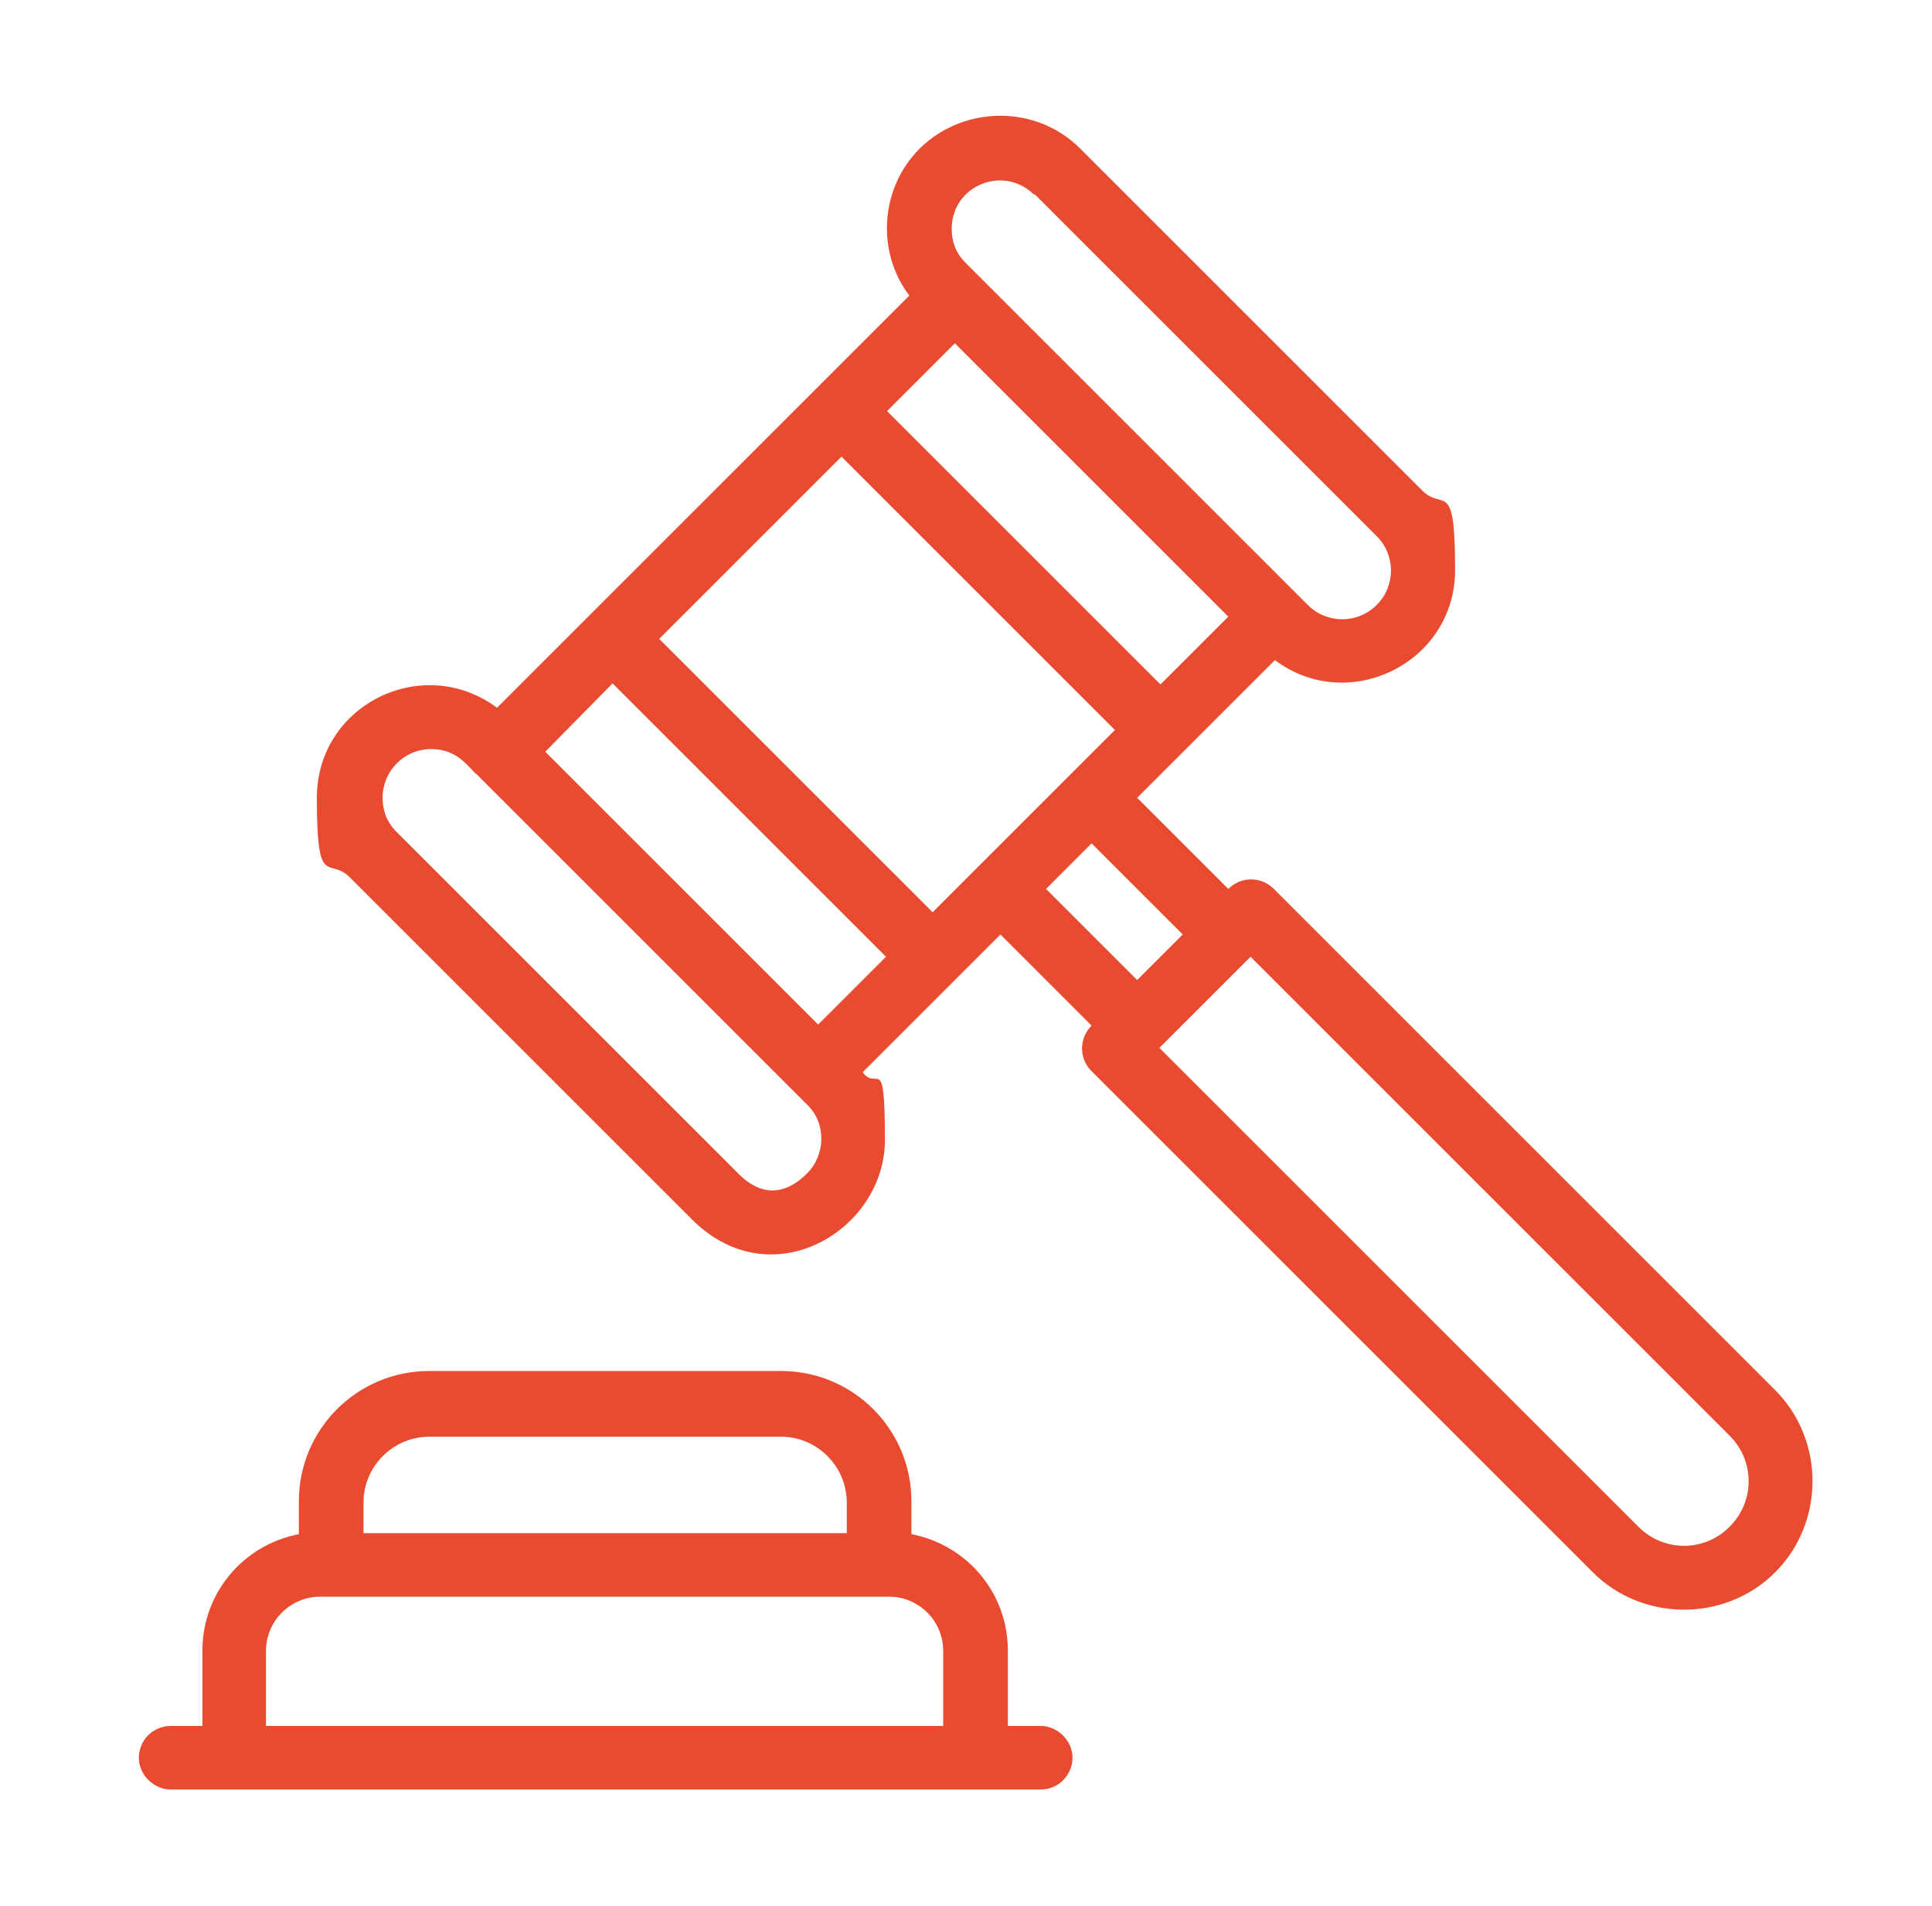
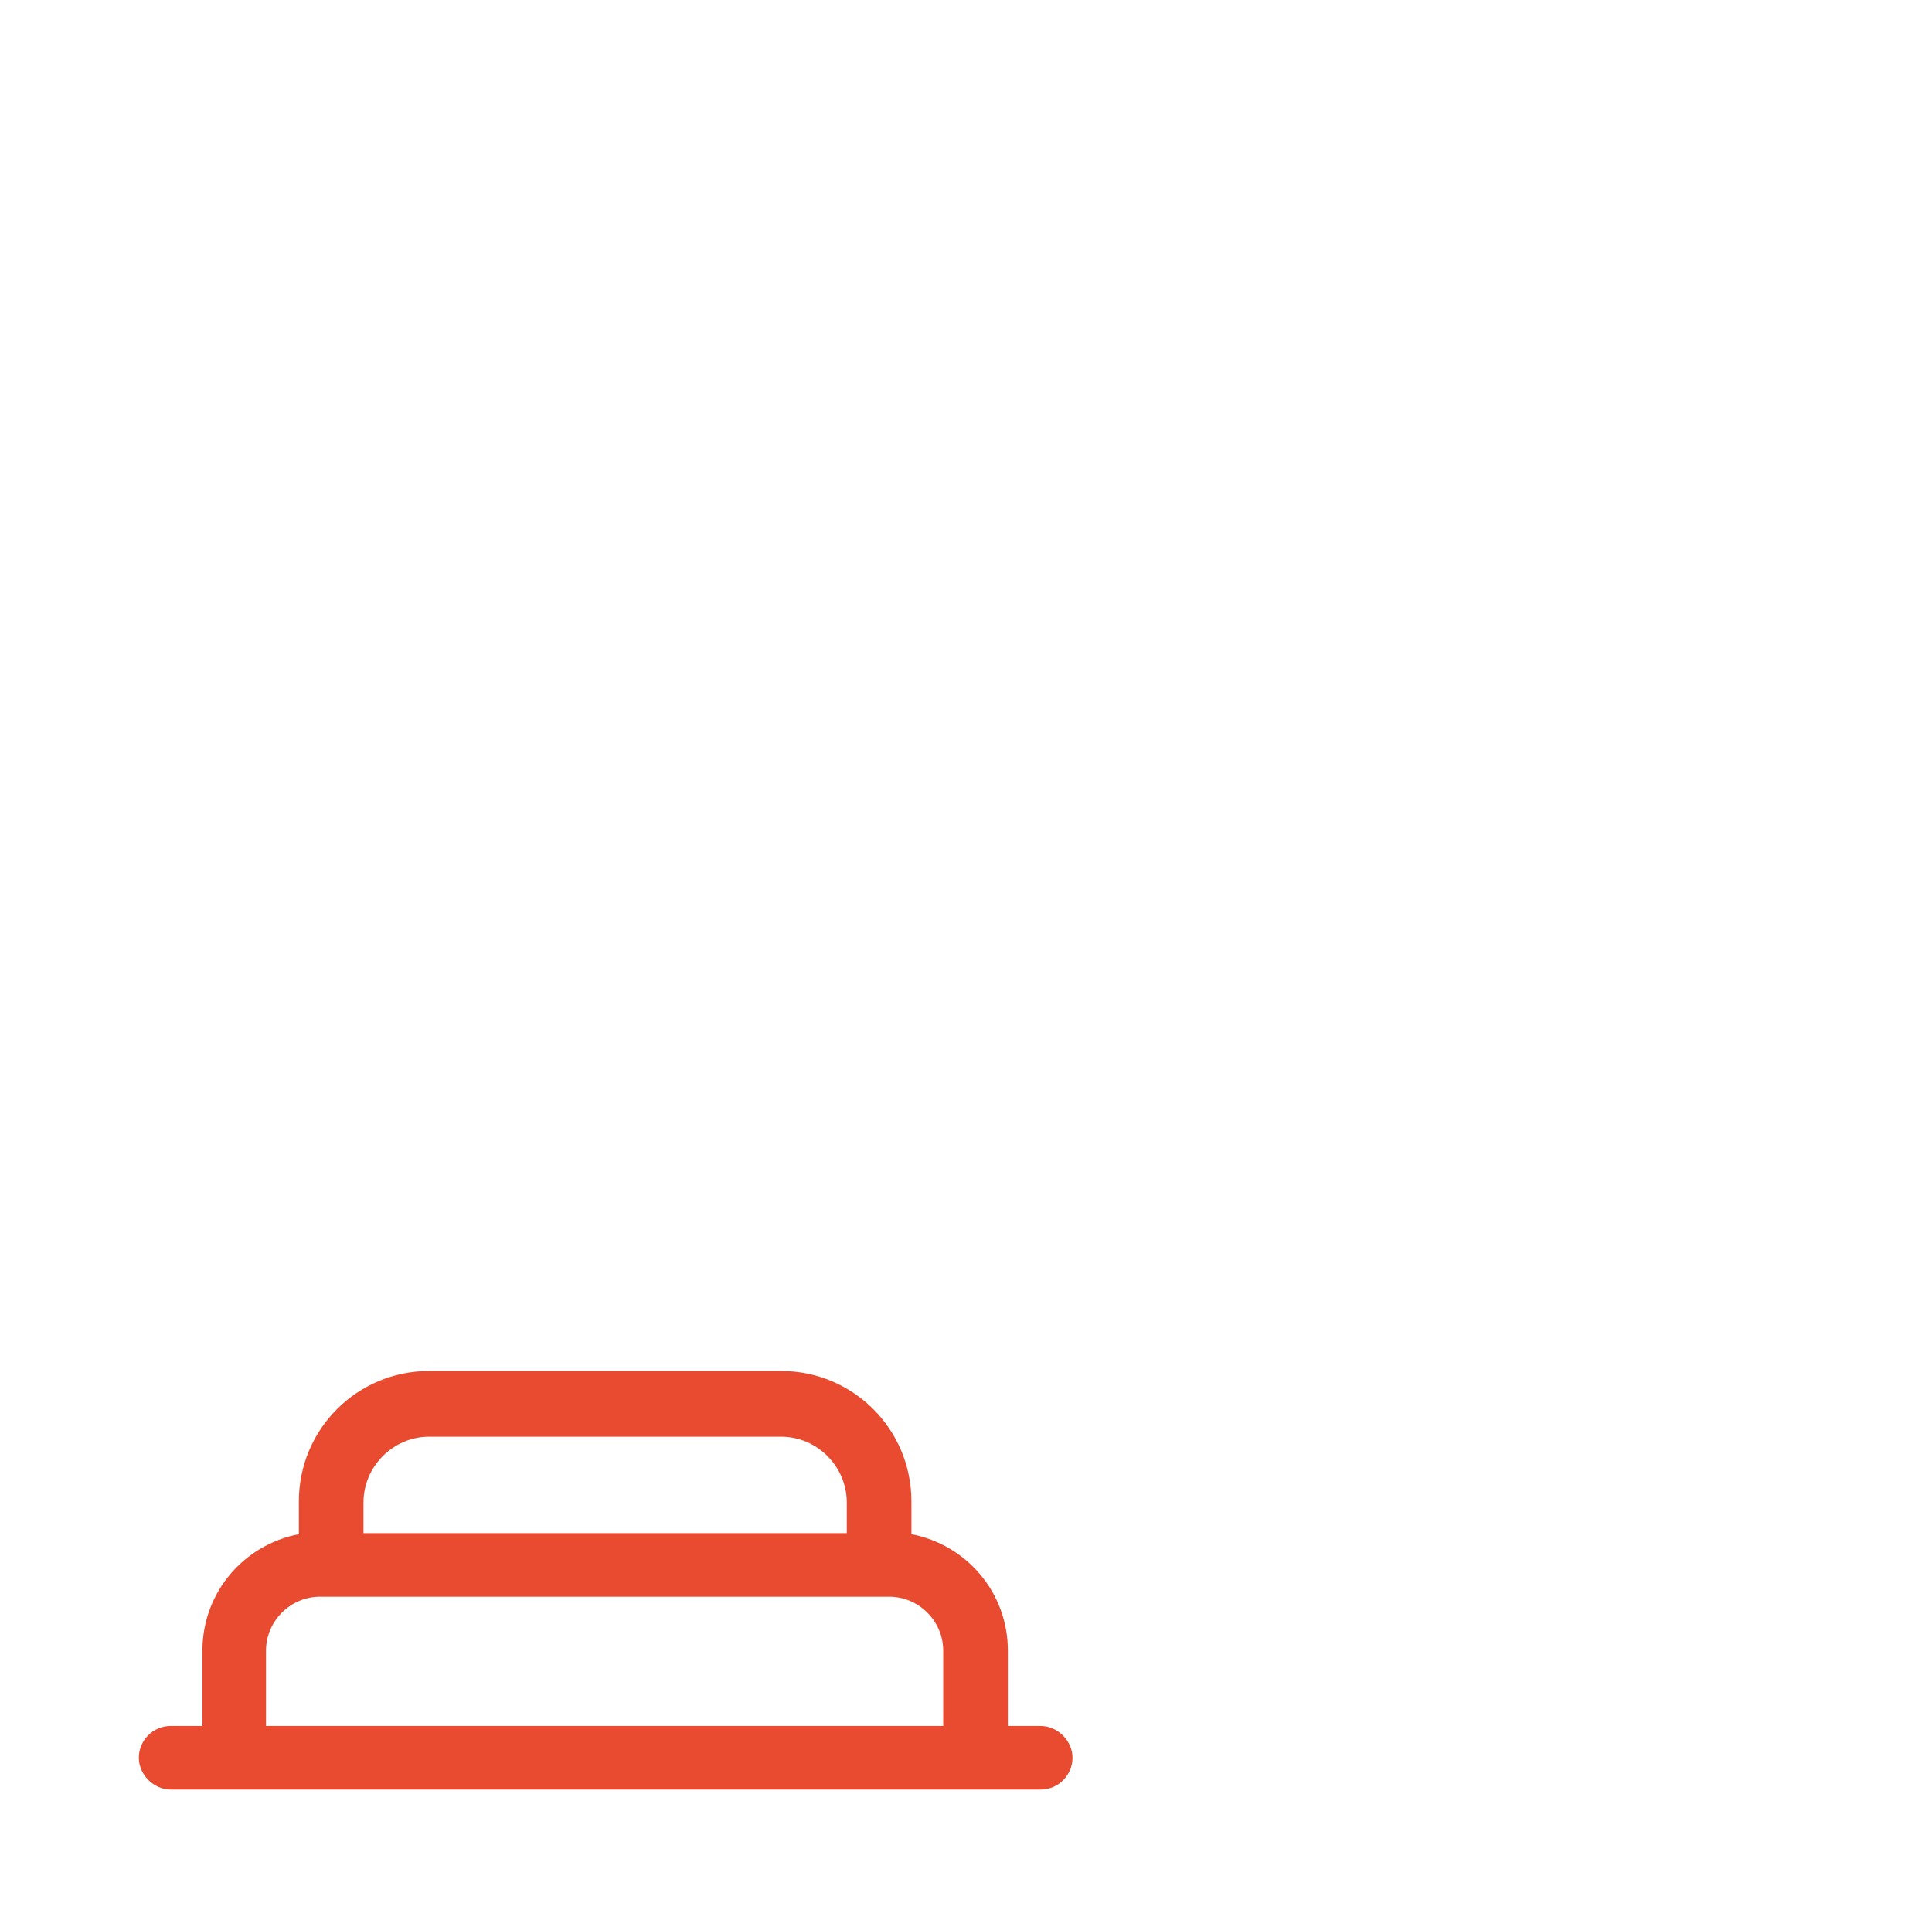
<svg xmlns="http://www.w3.org/2000/svg" viewBox="0 0 182.3 179.9">
  <defs>
    <style> .cls-1 { fill: #e84b30; } </style>
  </defs>
  <g>
    <g id="Layer_1">
      <g id="_x31_1_x2C__Auction_x2C__business_x2C__law">
        <g>
-           <path class="cls-1" d="M167.5,131.2l-47.3-47.3c-1.2-1.2-3.1-1.2-4.3,0l-8.6-8.6,13-13c6.9,5.2,17,.3,17-8.5s-1.1-5.5-3.1-7.5h0L101.9,14c-4.1-4.1-10.9-4.1-15.1,0-3.8,3.8-4.1,9.8-1,13.9-6.3,6.3-28.4,28.4-38.9,38.9-7-5.2-17-.3-17,8.5s1.1,5.5,3.1,7.5l32.3,32.3c7.5,7.5,18.2,1,18.2-7.5s-.7-4.5-2.1-6.4c1.6-1.6,5.4-5.4,13-13l8.6,8.6c-1.2,1.2-1.2,3.1,0,4.3l47.3,47.3c4.7,4.7,12.5,4.7,17.2,0,4.7-4.7,4.7-12.5,0-17.2ZM88,86.1l-25.8-25.8,17.2-17.2,25.8,25.8c-1.8,1.8-14.5,14.5-17.2,17.2ZM51.4,71l6.4-6.5,25.8,25.8-6.4,6.4-25.8-25.8ZM109.5,64.6l-25.8-25.8,6.4-6.4,25.8,25.8-6.5,6.5ZM97.6,18.3l32.3,32.3h0c1.8,1.8,1.8,4.7,0,6.5-1.8,1.8-4.7,1.8-6.5,0-1.3-1.3-32.5-32.5-32.3-32.3-.9-.9-1.3-2-1.3-3.2,0-4.1,4.9-6.1,7.8-3.2ZM76.1,110.8c-1.2,1.2-3.6,2.8-6.4,0l-32.3-32.3c-.9-.9-1.3-2-1.3-3.2,0-2.5,2-4.6,4.6-4.6s3.6,1.9,4.3,2.4c0,0,31.2,31.2,31.2,31.2h0c.9.9,1.3,2,1.3,3.2,0,1.2-.5,2.4-1.3,3.2ZM103,79.6l8.6,8.6c-.3.3-3.9,3.9-4.3,4.3l-8.6-8.6,4.3-4.3ZM163.2,144.1c-2.4,2.4-6.2,2.4-8.6,0l-45.2-45.2,8.6-8.6,45.2,45.2c2.4,2.4,2.4,6.2,0,8.6Z" />
          <path class="cls-1" d="M98.1,162.9h-3v-7.1c0-5.5-3.9-10-9.1-11v-3.1c0-6.8-5.5-12.3-12.3-12.3h-33.2c-6.8,0-12.3,5.5-12.3,12.3v3.1c-5.2,1-9.1,5.5-9.1,11v7.1h-3c-1.7,0-3,1.4-3,3s1.4,3,3,3h82.1c1.7,0,3-1.4,3-3s-1.4-3-3-3ZM34.3,141.8c0-3.4,2.8-6.2,6.2-6.2h33.2c3.4,0,6.2,2.8,6.2,6.2v2.9h-45.6v-2.9ZM25.1,162.9v-7.1c0-2.8,2.3-5.1,5.1-5.1h53.7c2.8,0,5.1,2.3,5.1,5.1v7.1H25.1Z" />
        </g>
      </g>
    </g>
  </g>
</svg>